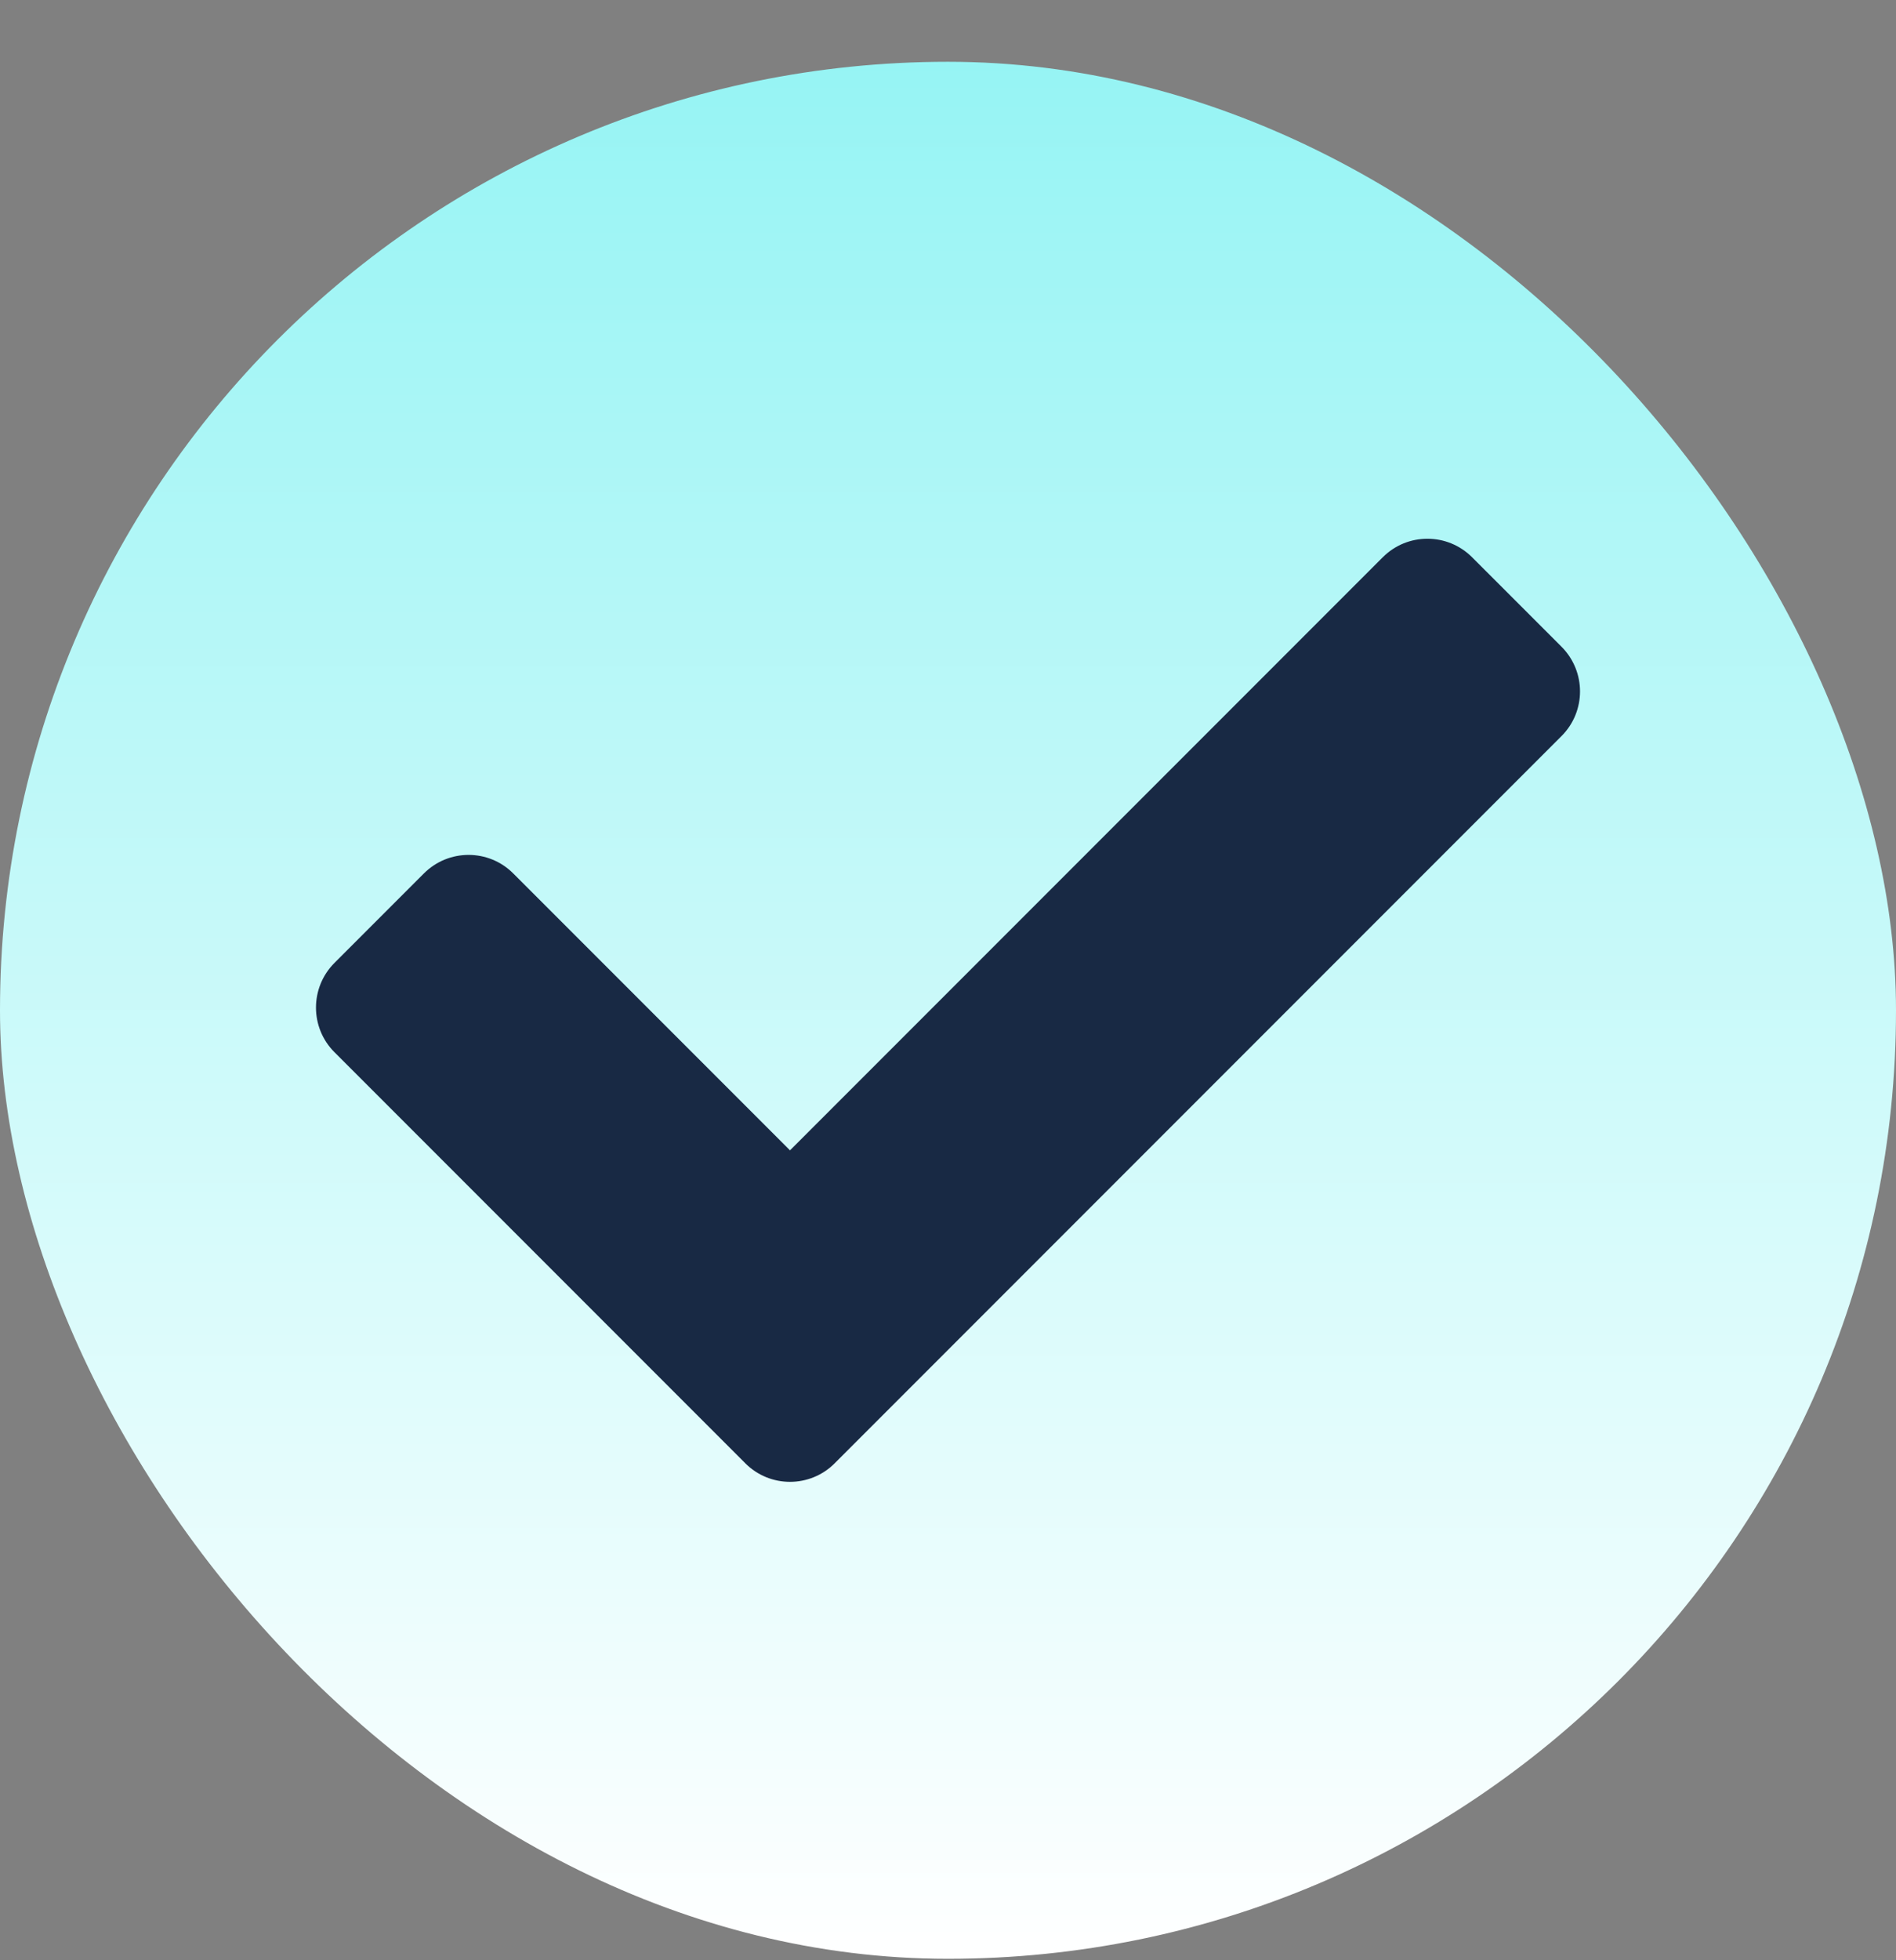
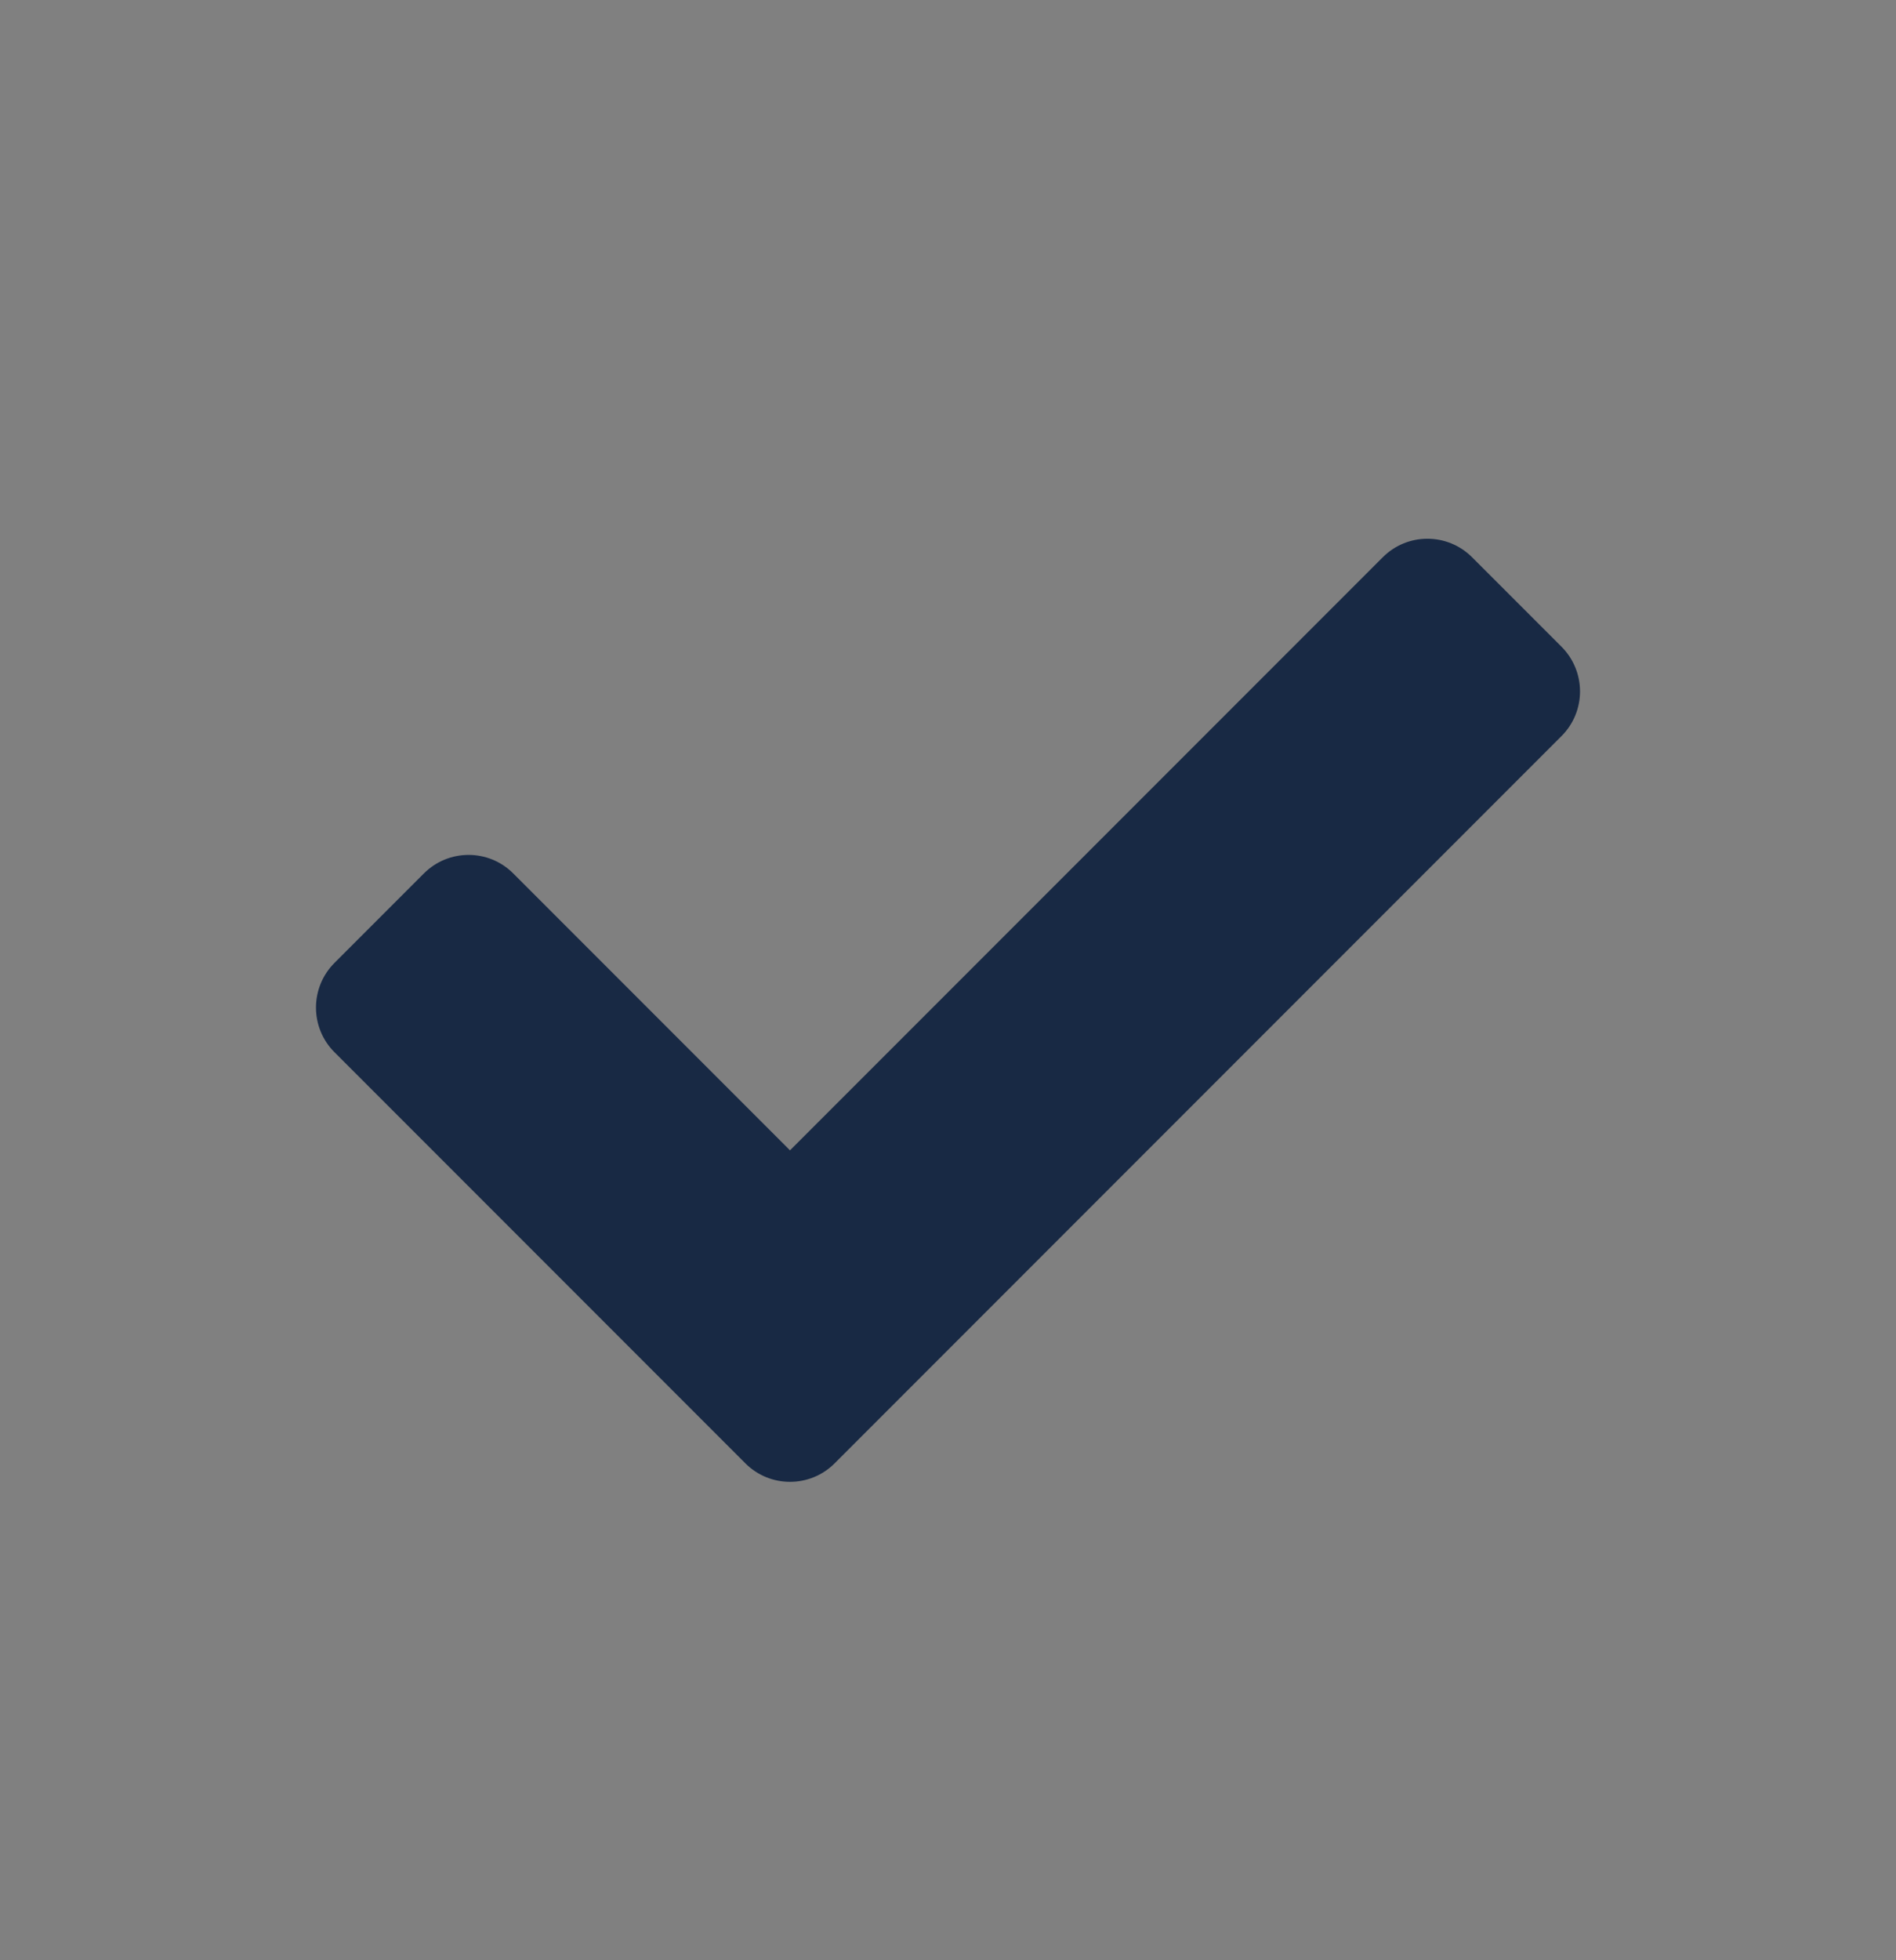
<svg xmlns="http://www.w3.org/2000/svg" width="30" height="31" viewBox="0 0 30 31" fill="none">
  <rect x="0" y="0" width="30" height="31" fill="#808080" stroke="none" />
-   <rect y="0.977" width="30" height="30" rx="15" fill="url(#paint0_linear_17_38)" />
  <path d="M11.793 23.141L5.293 16.641C4.902 16.251 4.902 15.618 5.293 15.227L6.707 13.813C7.098 13.422 7.731 13.422 8.121 13.813L12.5 18.192L21.879 8.813C22.269 8.422 22.902 8.422 23.293 8.813L24.707 10.227C25.098 10.618 25.098 11.251 24.707 11.641L13.207 23.141C12.817 23.532 12.183 23.532 11.793 23.141Z" fill="#182944" />
  <defs>
    <linearGradient id="paint0_linear_17_38" x1="15" y1="0.977" x2="15" y2="30.977" gradientUnits="userSpaceOnUse">
      <stop stop-color="#96F4F4" />
      <stop offset="1" stop-color="white" />
    </linearGradient>
  </defs>
</svg>